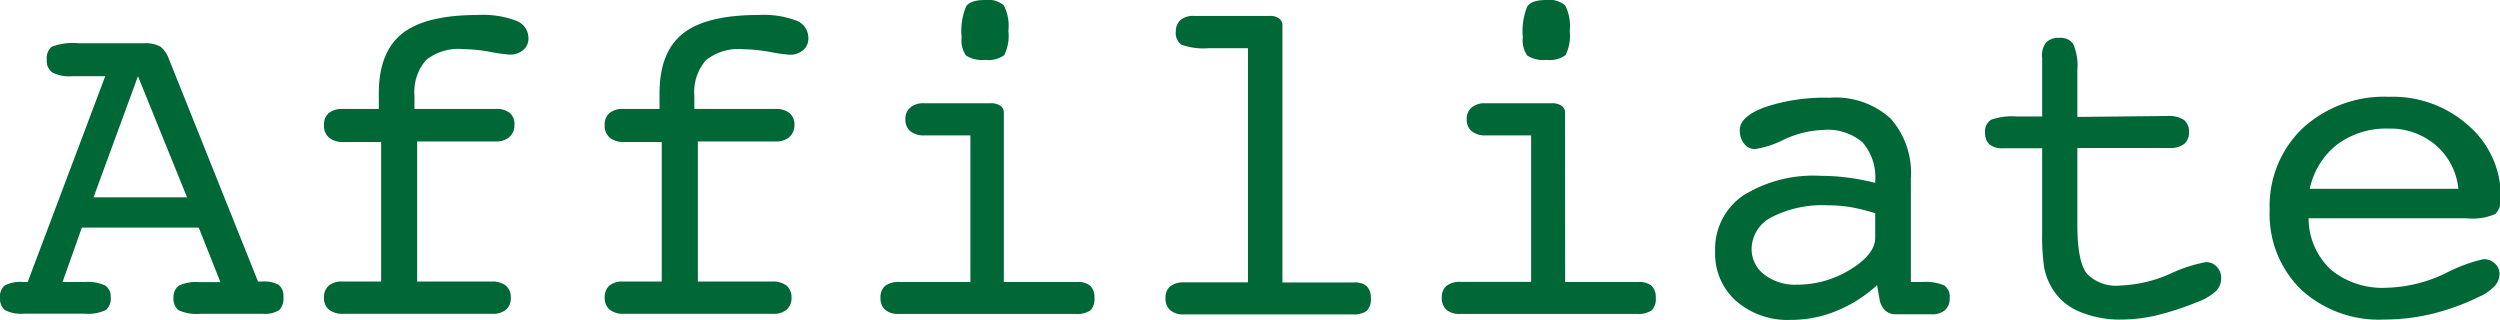
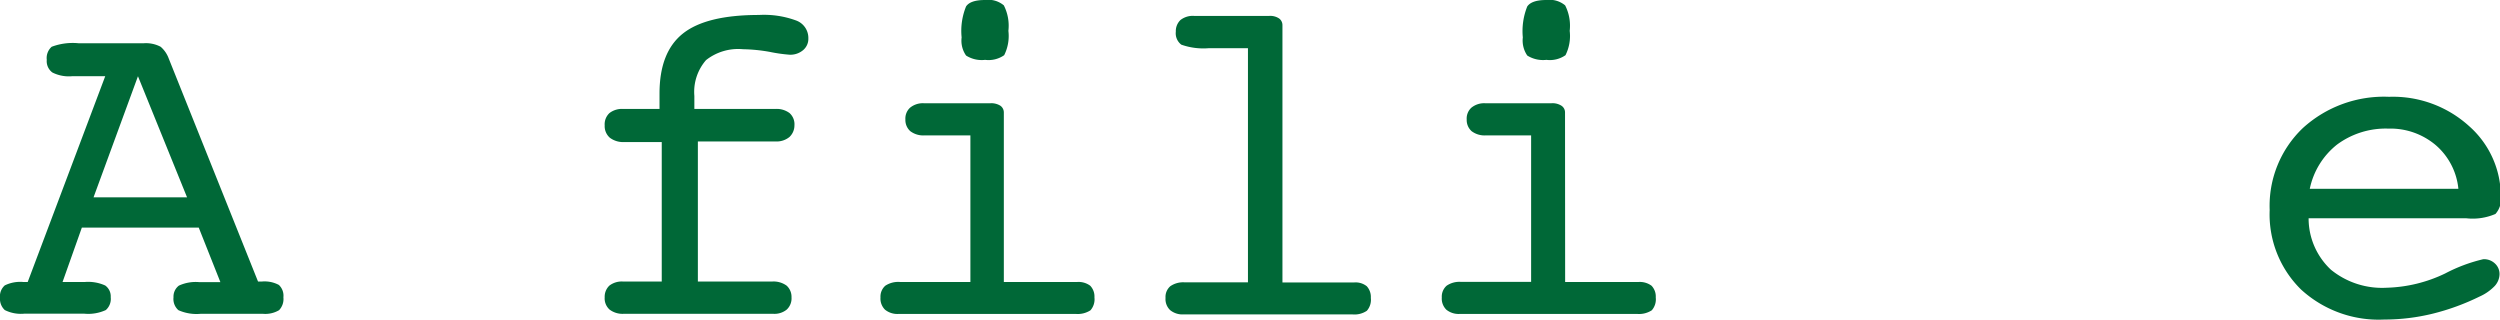
<svg xmlns="http://www.w3.org/2000/svg" viewBox="0 0 213.83 27.36">
  <defs>
    <style>.cls-1{fill:#006837;}</style>
  </defs>
  <g id="レイヤー_2" data-name="レイヤー 2">
    <g id="レイヤー_1-2" data-name="レイヤー 1">
      <path class="cls-1" d="M9,6.52H6.15A3.12,3.12,0,0,1,4.48,6.2,1.2,1.2,0,0,1,4,5.12,1.29,1.29,0,0,1,4.42,4a5.1,5.1,0,0,1,2.3-.3h5.57A2.68,2.68,0,0,1,13.74,4a2.41,2.41,0,0,1,.69,1l7.64,19.08h.33a2.6,2.6,0,0,1,1.45.29,1.26,1.26,0,0,1,.39,1.06,1.38,1.38,0,0,1-.37,1.1,2.31,2.31,0,0,1-1.39.31H17.17a3.81,3.81,0,0,1-1.91-.31,1.27,1.27,0,0,1-.42-1.1,1.18,1.18,0,0,1,.46-1,3.45,3.45,0,0,1,1.73-.3h1.82L17,19.47H7L5.35,24.12h1.9a3.52,3.52,0,0,1,1.75.3,1.14,1.14,0,0,1,.47,1,1.27,1.27,0,0,1-.42,1.1,3.59,3.59,0,0,1-1.84.31H2.07a3.07,3.07,0,0,1-1.66-.31A1.3,1.3,0,0,1,0,25.47a1.24,1.24,0,0,1,.41-1.06A3,3,0,0,1,2,24.12h.37ZM8,16.88h8L11.8,6.52Z" />
-       <path class="cls-1" d="M42.05,24.08a1.89,1.89,0,0,1,1.22.35,1.29,1.29,0,0,1,.42,1,1.3,1.3,0,0,1-.4,1.05,1.68,1.68,0,0,1-1.16.36H29.36a1.86,1.86,0,0,1-1.23-.36,1.28,1.28,0,0,1-.42-1.05,1.31,1.31,0,0,1,.41-1,1.71,1.71,0,0,1,1.16-.35H32.6V12.15H29.39a1.93,1.93,0,0,1-1.24-.37,1.32,1.32,0,0,1-.44-1.06,1.31,1.31,0,0,1,.41-1.05,1.79,1.79,0,0,1,1.2-.35H32.4V8q0-3.54,2-5.13t6.51-1.59a8,8,0,0,1,3.23.49A1.59,1.59,0,0,1,45.2,3.28a1.26,1.26,0,0,1-.45,1,1.71,1.71,0,0,1-1.16.39,13.77,13.77,0,0,1-1.69-.24,14.13,14.13,0,0,0-2.29-.23,4.42,4.42,0,0,0-3.16.93,4.14,4.14,0,0,0-1,3.07V9.32H42.4a1.81,1.81,0,0,1,1.22.35A1.28,1.28,0,0,1,44,10.72a1.32,1.32,0,0,1-.43,1,1.7,1.7,0,0,1-1.17.38H35.68V24.08Z" />
      <path class="cls-1" d="M66.05,24.08a1.9,1.9,0,0,1,1.23.35,1.29,1.29,0,0,1,.42,1,1.31,1.31,0,0,1-.41,1.05,1.66,1.66,0,0,1-1.16.36H53.36a1.83,1.83,0,0,1-1.22-.36,1.28,1.28,0,0,1-.42-1.05,1.31,1.31,0,0,1,.4-1,1.73,1.73,0,0,1,1.16-.35H56.6V12.15H53.4a1.89,1.89,0,0,1-1.24-.37,1.32,1.32,0,0,1-.44-1.06,1.31,1.31,0,0,1,.41-1.05,1.74,1.74,0,0,1,1.19-.35h3.09V8q0-3.54,2-5.13t6.5-1.59a7.93,7.93,0,0,1,3.23.49,1.59,1.59,0,0,1,1,1.52,1.26,1.26,0,0,1-.45,1,1.69,1.69,0,0,1-1.15.39,13.27,13.27,0,0,1-1.69-.24,14.24,14.24,0,0,0-2.3-.23,4.44,4.44,0,0,0-3.16.93,4.14,4.14,0,0,0-1,3.07V9.32h6.92a1.83,1.83,0,0,1,1.22.35,1.28,1.28,0,0,1,.42,1.05,1.36,1.36,0,0,1-.43,1,1.73,1.73,0,0,1-1.17.38H59.69V24.08Z" />
      <path class="cls-1" d="M85.86,24.12h6.27a1.66,1.66,0,0,1,1.12.32,1.33,1.33,0,0,1,.36,1,1.42,1.42,0,0,1-.34,1.1,2,2,0,0,1-1.26.31H76.88a1.68,1.68,0,0,1-1.18-.36,1.33,1.33,0,0,1-.39-1.05,1.24,1.24,0,0,1,.41-1A2,2,0,0,1,77,24.12h6V11.58H79.09a1.84,1.84,0,0,1-1.23-.36,1.28,1.28,0,0,1-.42-1,1.26,1.26,0,0,1,.39-1A1.72,1.72,0,0,1,79,8.83h5.73a1.46,1.46,0,0,1,.83.21.7.7,0,0,1,.3.59ZM82.25,3.2A5.53,5.53,0,0,1,82.63.55c.25-.37.79-.55,1.63-.55a2.06,2.06,0,0,1,1.6.46,3.85,3.85,0,0,1,.39,2.18,3.67,3.67,0,0,1-.36,2.08,2.33,2.33,0,0,1-1.63.4,2.49,2.49,0,0,1-1.63-.37A2.22,2.22,0,0,1,82.25,3.2Z" />
      <path class="cls-1" d="M106.74,4.12h-3.32a5.65,5.65,0,0,1-2.38-.3,1.22,1.22,0,0,1-.47-1.11,1.31,1.31,0,0,1,.4-1,1.71,1.71,0,0,1,1.16-.35h6.44a1.36,1.36,0,0,1,.82.21.7.7,0,0,1,.3.59v22h6.13a1.53,1.53,0,0,1,1.08.32,1.36,1.36,0,0,1,.35,1,1.42,1.42,0,0,1-.34,1.1,1.89,1.89,0,0,1-1.25.31H101.25a1.66,1.66,0,0,1-1.16-.36,1.3,1.3,0,0,1-.4-1.05,1.21,1.21,0,0,1,.41-1,1.92,1.92,0,0,1,1.23-.33h5.41Z" />
      <path class="cls-1" d="M133.87,24.12h6.27a1.68,1.68,0,0,1,1.12.32,1.33,1.33,0,0,1,.36,1,1.42,1.42,0,0,1-.34,1.1,2,2,0,0,1-1.26.31H124.88a1.67,1.67,0,0,1-1.17-.36,1.33,1.33,0,0,1-.39-1.05,1.24,1.24,0,0,1,.41-1,1.92,1.92,0,0,1,1.23-.33h6V11.58H127.1a1.84,1.84,0,0,1-1.23-.36,1.28,1.28,0,0,1-.42-1,1.26,1.26,0,0,1,.39-1A1.72,1.72,0,0,1,127,8.83h5.72a1.41,1.41,0,0,1,.83.21.68.68,0,0,1,.31.59ZM130.25,3.2a5.66,5.66,0,0,1,.38-2.65c.26-.37.8-.55,1.64-.55a2.08,2.08,0,0,1,1.6.46,3.85,3.85,0,0,1,.39,2.18,3.67,3.67,0,0,1-.36,2.08,2.33,2.33,0,0,1-1.63.4,2.54,2.54,0,0,1-1.64-.37A2.27,2.27,0,0,1,130.25,3.2Z" />
-       <path class="cls-1" d="M160.55,24.39a11.69,11.69,0,0,1-3.49,2.21,10.23,10.23,0,0,1-3.88.76,6.7,6.7,0,0,1-4.69-1.62,5.39,5.39,0,0,1-1.79-4.22,5.54,5.54,0,0,1,2.37-4.78,11.34,11.34,0,0,1,6.67-1.7,17.73,17.73,0,0,1,2.29.15,19.15,19.15,0,0,1,2.36.45v-.13a4.54,4.54,0,0,0-1.07-3.32A4.55,4.55,0,0,0,156,11.11a8.7,8.7,0,0,0-3.4.82,8.26,8.26,0,0,1-2.48.82,1.15,1.15,0,0,1-.94-.46,1.77,1.77,0,0,1-.37-1.18c0-.76.72-1.42,2.16-1.95a16.17,16.17,0,0,1,5.51-.8,7,7,0,0,1,5.2,1.75,7,7,0,0,1,1.76,5.16v8.85h1a4,4,0,0,1,1.85.29,1.16,1.16,0,0,1,.47,1.06,1.33,1.33,0,0,1-.39,1.05,1.67,1.67,0,0,1-1.17.36h-3.07a1.29,1.29,0,0,1-.9-.34,1.74,1.74,0,0,1-.47-.95Zm-.16-6.15a16.21,16.21,0,0,0-2.08-.52,12.35,12.35,0,0,0-2-.16,9.5,9.5,0,0,0-4.75,1,3.08,3.08,0,0,0-1.74,2.74,2.71,2.71,0,0,0,1.09,2.19,4.31,4.31,0,0,0,2.76.86,8.67,8.67,0,0,0,4.6-1.3c1.41-.87,2.12-1.77,2.12-2.71Z" />
-       <path class="cls-1" d="M185.39,9.92a2.37,2.37,0,0,1,1.4.33,1.27,1.27,0,0,1,.44,1.06,1.25,1.25,0,0,1-.41,1,1.9,1.9,0,0,1-1.23.35h-7.91V19.2c0,2.13.27,3.54.83,4.22a3.46,3.46,0,0,0,2.84,1,11.45,11.45,0,0,0,4.26-1,12.59,12.59,0,0,1,3.06-1,1.24,1.24,0,0,1,.93.39,1.34,1.34,0,0,1,.38,1,1.51,1.51,0,0,1-.48,1.12,4.82,4.82,0,0,1-1.63.93,24.34,24.34,0,0,1-3.45,1.12,13.14,13.14,0,0,1-2.88.35,8.9,8.9,0,0,1-3.83-.74,4.85,4.85,0,0,1-2.32-2.17,5.07,5.07,0,0,1-.56-1.62,18.54,18.54,0,0,1-.16-2.9V12.68h-3.32a1.75,1.75,0,0,1-1.19-.33,1.29,1.29,0,0,1-.37-1,1.16,1.16,0,0,1,.5-1.1,5.21,5.21,0,0,1,2.17-.29h2.21v-5A1.82,1.82,0,0,1,175,3.64a1.45,1.45,0,0,1,1.12-.4,1.34,1.34,0,0,1,1.19.49A4.56,4.56,0,0,1,177.68,6v4Z" />
      <path class="cls-1" d="M197.46,18.71a6,6,0,0,0,1.91,4.36,6.93,6.93,0,0,0,4.77,1.54,12.25,12.25,0,0,0,5-1.22,13.67,13.67,0,0,1,3.26-1.22,1.36,1.36,0,0,1,1,.37,1.22,1.22,0,0,1,.39.92,1.55,1.55,0,0,1-.41,1,4.12,4.12,0,0,1-1.31.91,19.86,19.86,0,0,1-4,1.46,17.34,17.34,0,0,1-4.13.5,9.83,9.83,0,0,1-7.13-2.57,9,9,0,0,1-2.68-6.8,9.19,9.19,0,0,1,2.83-7,10.3,10.3,0,0,1,7.39-2.68,9.69,9.69,0,0,1,6.83,2.5,8,8,0,0,1,2.72,6.06,1.86,1.86,0,0,1-.46,1.46,4.91,4.91,0,0,1-2.49.37H197.46Zm.1-2.56h12.71a5.66,5.66,0,0,0-1.94-3.74A6,6,0,0,0,204.28,11a7,7,0,0,0-4.38,1.36A6.5,6.5,0,0,0,197.56,16.15Z" />
    </g>
  </g>
</svg>